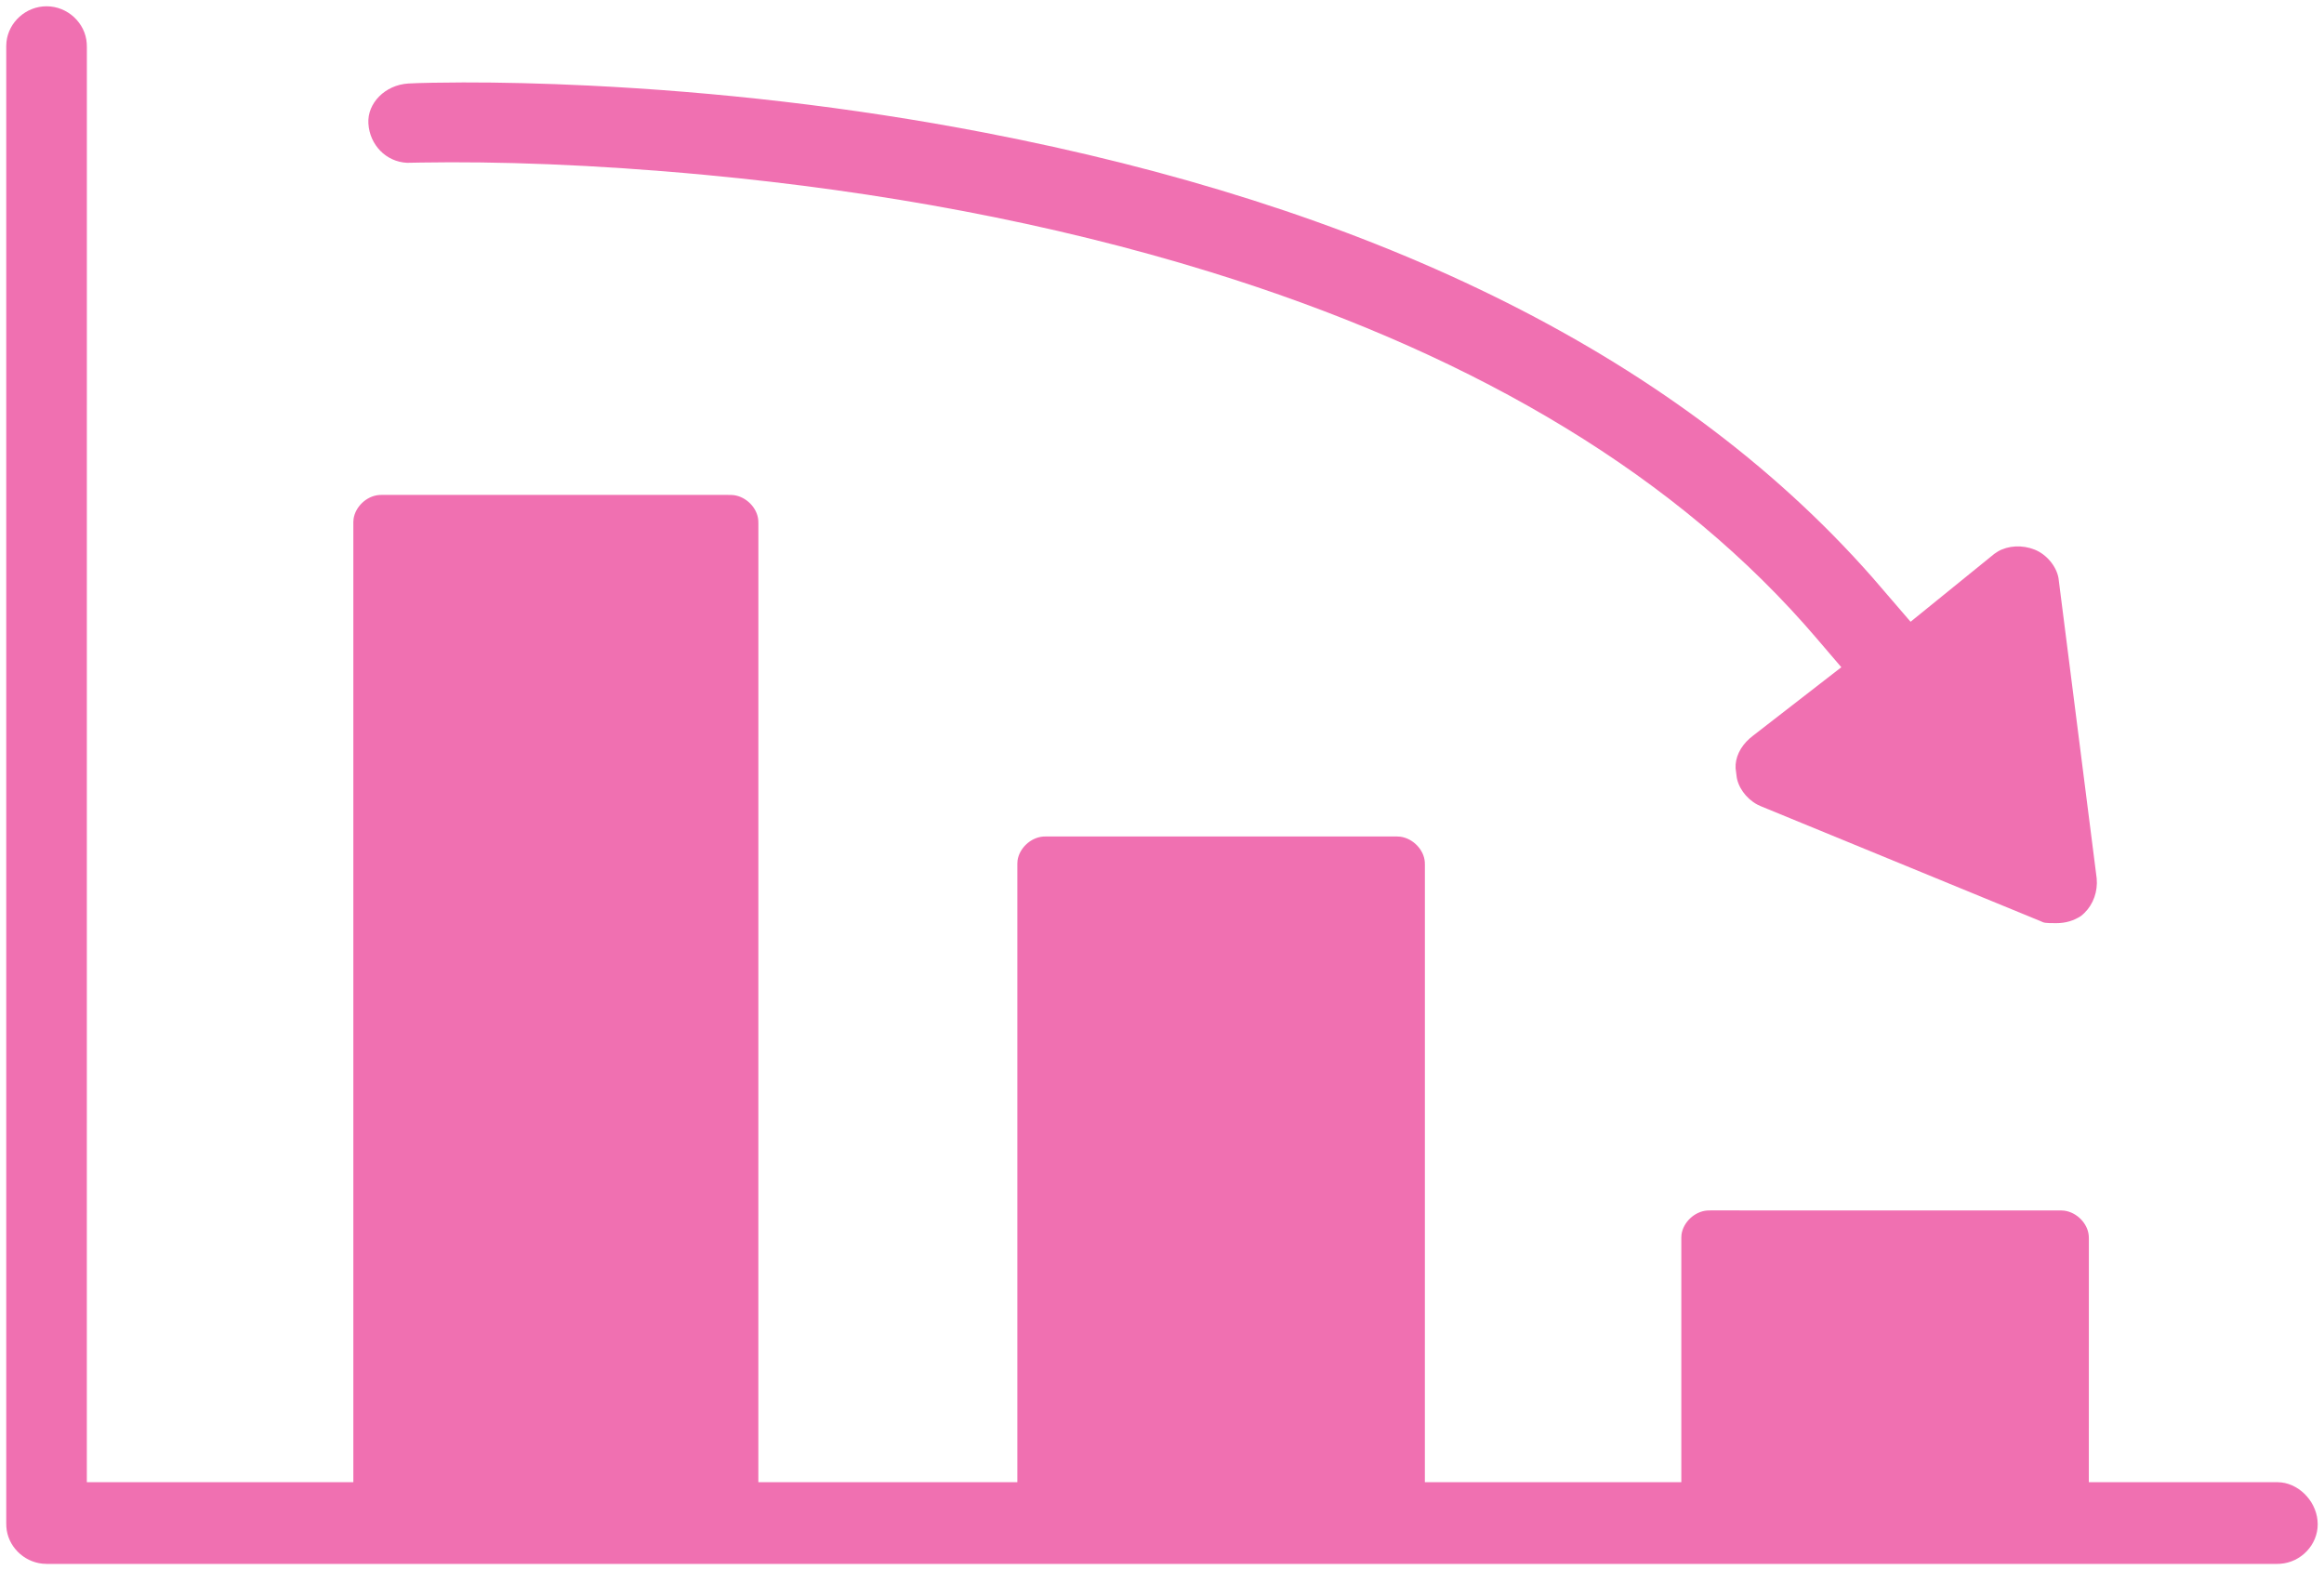
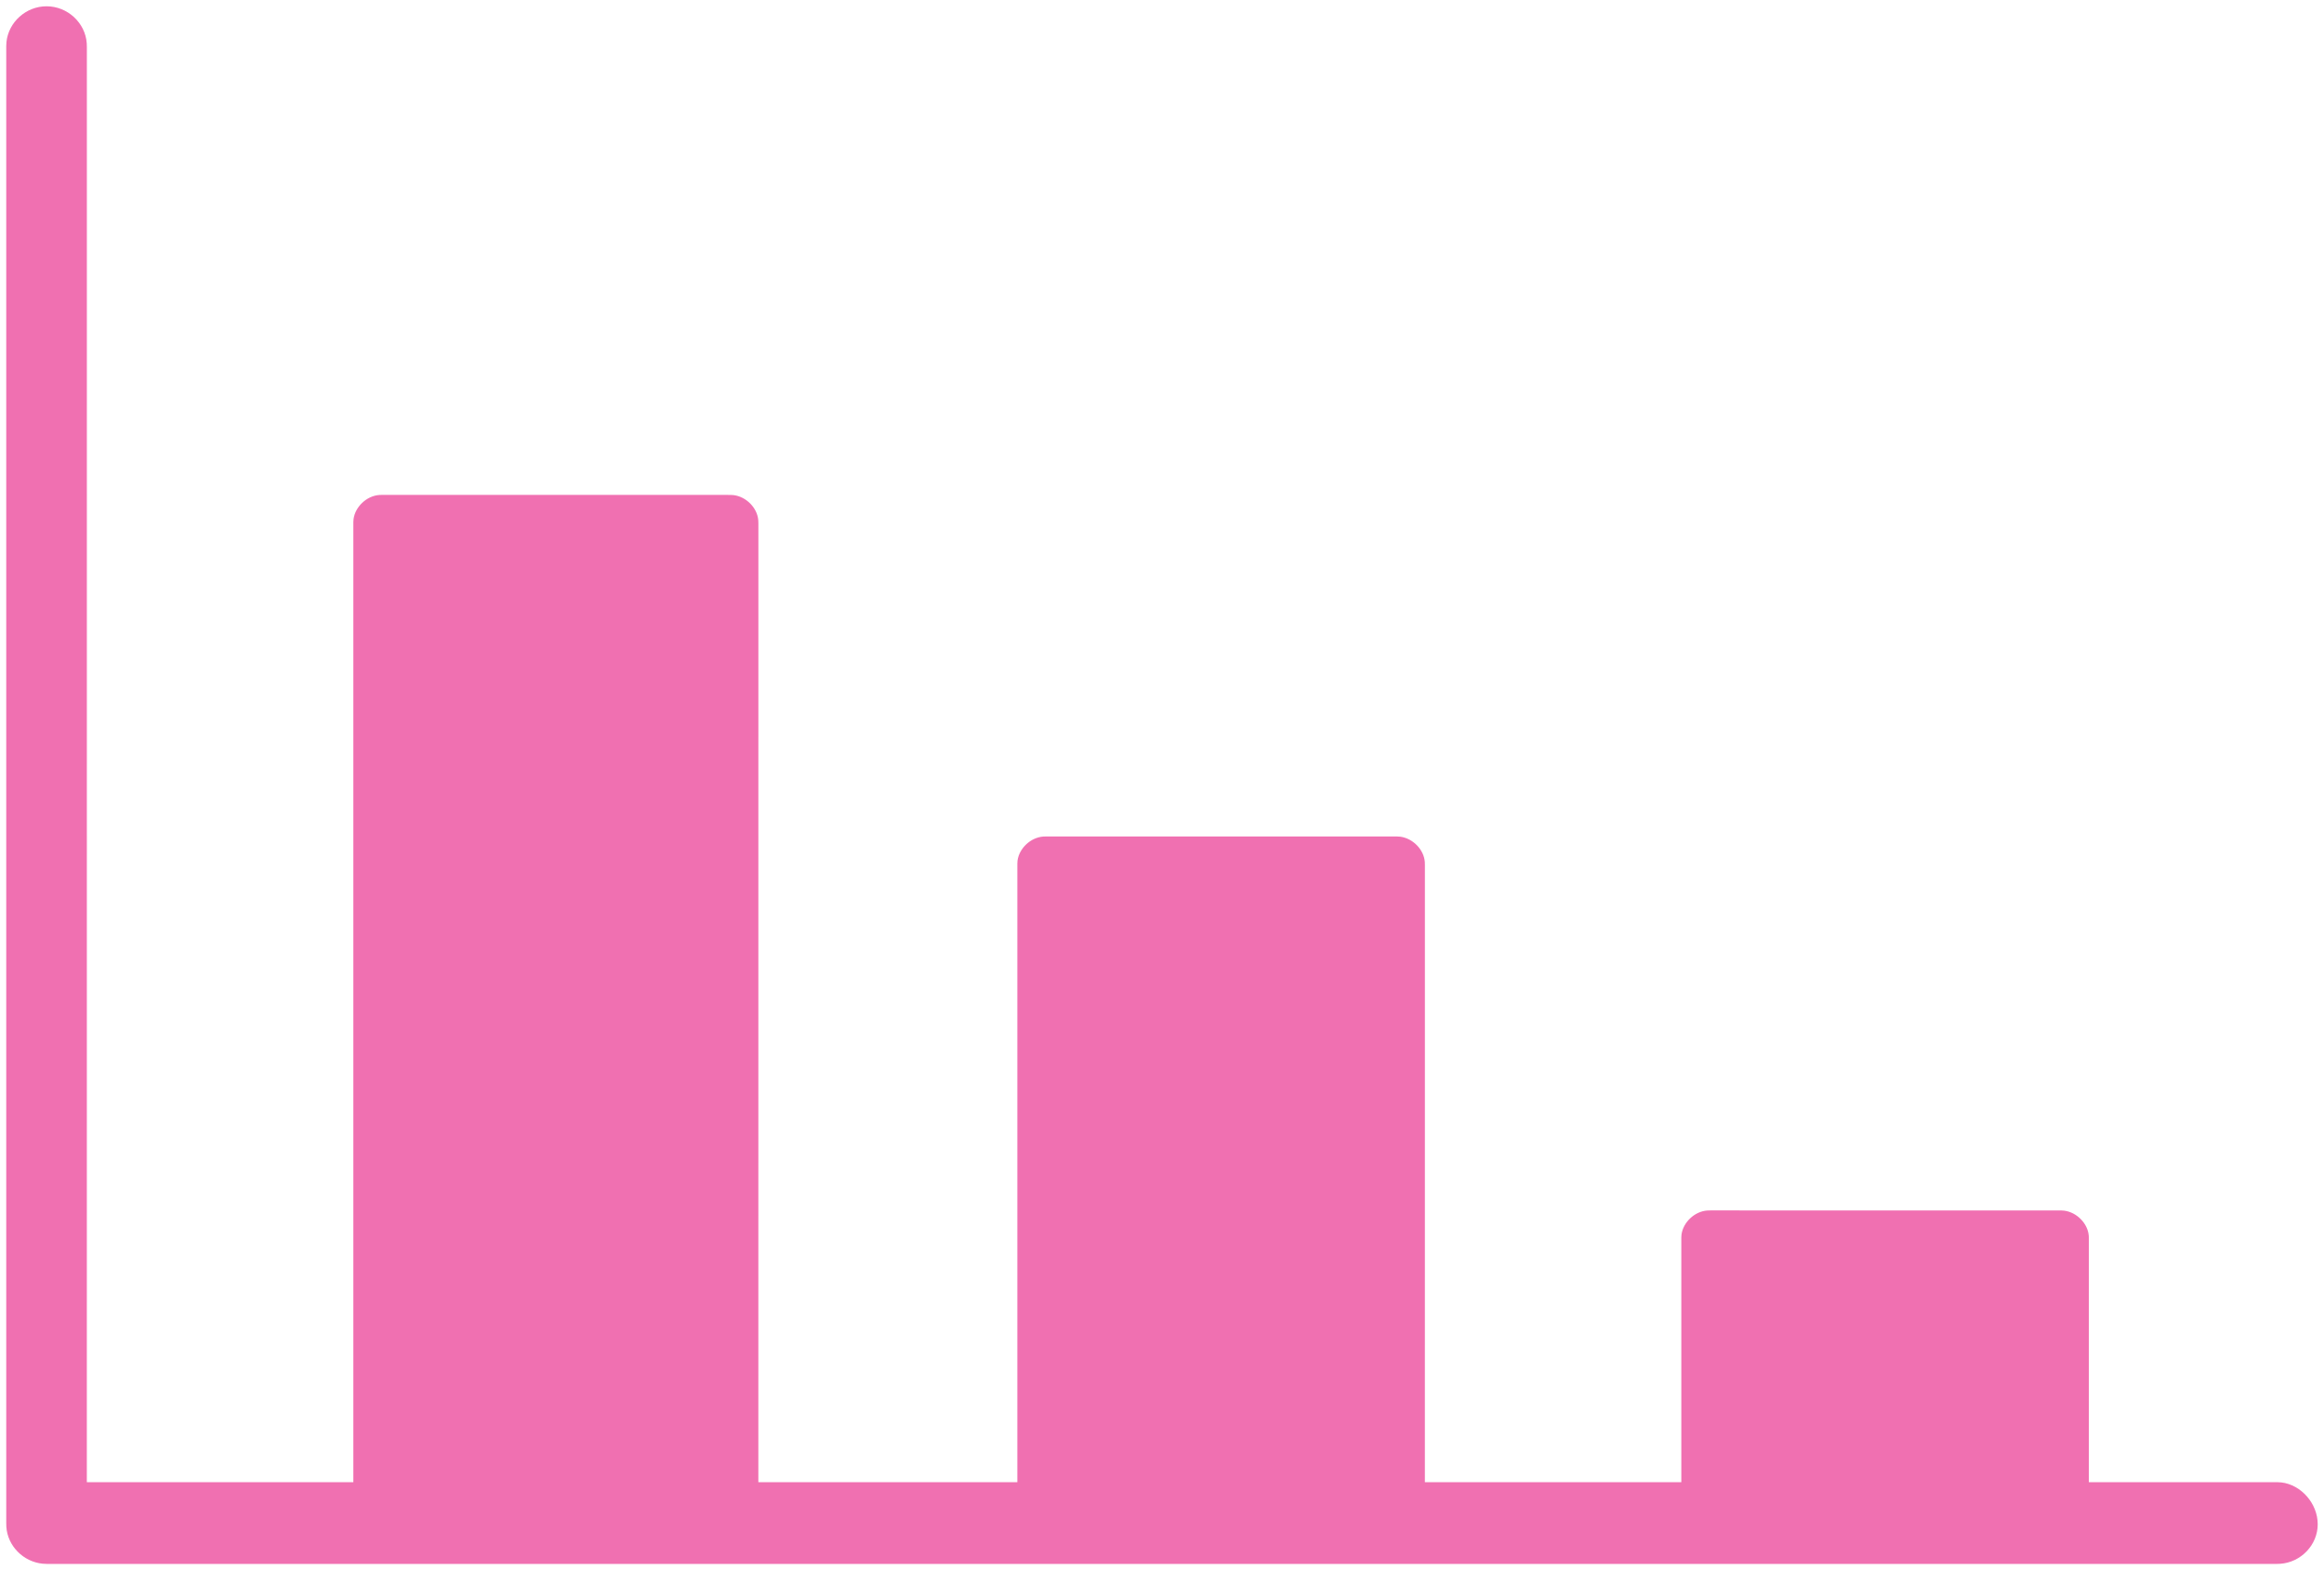
<svg xmlns="http://www.w3.org/2000/svg" width="74px" height="50px" viewBox="0 0 74 50" version="1.1">
  <title>Group 19</title>
  <desc>Created with Sketch.</desc>
  <g id="Page-1" stroke="none" stroke-width="1" fill="none" fill-rule="evenodd">
    <g id="Group-19" transform="translate(0.199, 0.2)" fill="#F070B1" fill-rule="nonzero">
      <path d="M1.283,-2.27373675e-13 C0.626,-2.27373675e-13 0.074,0.507 0.007,1.134 L-2.27373675e-13,1.261 L-2.27373675e-13,48.299 L0.003,48.42 C0.044,49.028 0.54,49.529 1.151,49.593 L1.283,49.6 L72.279,49.601 L72.402,49.597 C73.068,49.554 73.601,48.993 73.601,48.339 C73.601,47.672 73.066,47.077 72.444,47.006 L72.318,46.998 L66.313,46.998 L66.314,39.254 L66.311,39.155 C66.281,38.759 65.93,38.404 65.531,38.352 L65.431,38.345 L54.263,38.344 L54.162,38.347 C53.754,38.377 53.396,38.725 53.343,39.112 L53.337,39.209 L53.337,46.998 L45.171,46.998 L45.172,27.346 L45.169,27.246 C45.139,26.851 44.788,26.496 44.389,26.443 L44.289,26.437 L33.121,26.436 L33.02,26.439 C32.612,26.469 32.254,26.817 32.201,27.203 L32.195,27.301 L32.195,46.998 L23.948,46.998 L23.949,16.469 L23.946,16.37 C23.917,15.974 23.565,15.619 23.167,15.567 L23.066,15.56 L11.979,15.559 L11.877,15.562 C11.47,15.592 11.112,15.94 11.059,16.327 L11.052,16.424 L11.052,46.998 L2.566,46.998 L2.567,1.301 L2.563,1.18 C2.52,0.529 1.953,-2.27373675e-13 1.283,-2.27373675e-13 Z" id="Path" />
-       <path d="M14.548,2.425 L13.564,2.435 C13.223,2.441 12.955,2.45 12.805,2.459 C12.059,2.503 11.493,3.09 11.531,3.73 C11.571,4.416 12.095,4.953 12.761,4.984 L13.223,4.976 C15.591,4.937 18.653,5.03 22.276,5.371 C27.791,5.891 33.241,6.883 38.349,8.464 C46.24,10.906 52.709,14.569 57.249,19.673 L57.613,20.09 L58.432,21.047 L55.623,23.225 L55.513,23.315 C55.206,23.585 55.049,23.934 55.065,24.263 L55.094,24.492 C55.126,24.849 55.395,25.226 55.754,25.419 L55.876,25.476 L64.772,29.131 L64.86,29.17 L64.919,29.184 C64.98,29.193 65.078,29.197 65.271,29.197 C65.579,29.197 65.832,29.117 66.06,28.97 C66.381,28.722 66.562,28.335 66.569,27.925 L66.563,27.77 L65.347,18.208 C65.28,17.829 64.964,17.451 64.588,17.302 C64.19,17.144 63.745,17.172 63.42,17.359 L63.304,17.436 L60.637,19.599 L59.43,18.197 C52.986,10.867 43.079,6.317 31.13,4.019 C26.856,3.197 22.599,2.723 18.551,2.525 C17.089,2.454 15.742,2.423 14.548,2.425 Z" id="Path" />
    </g>
  </g>
</svg>